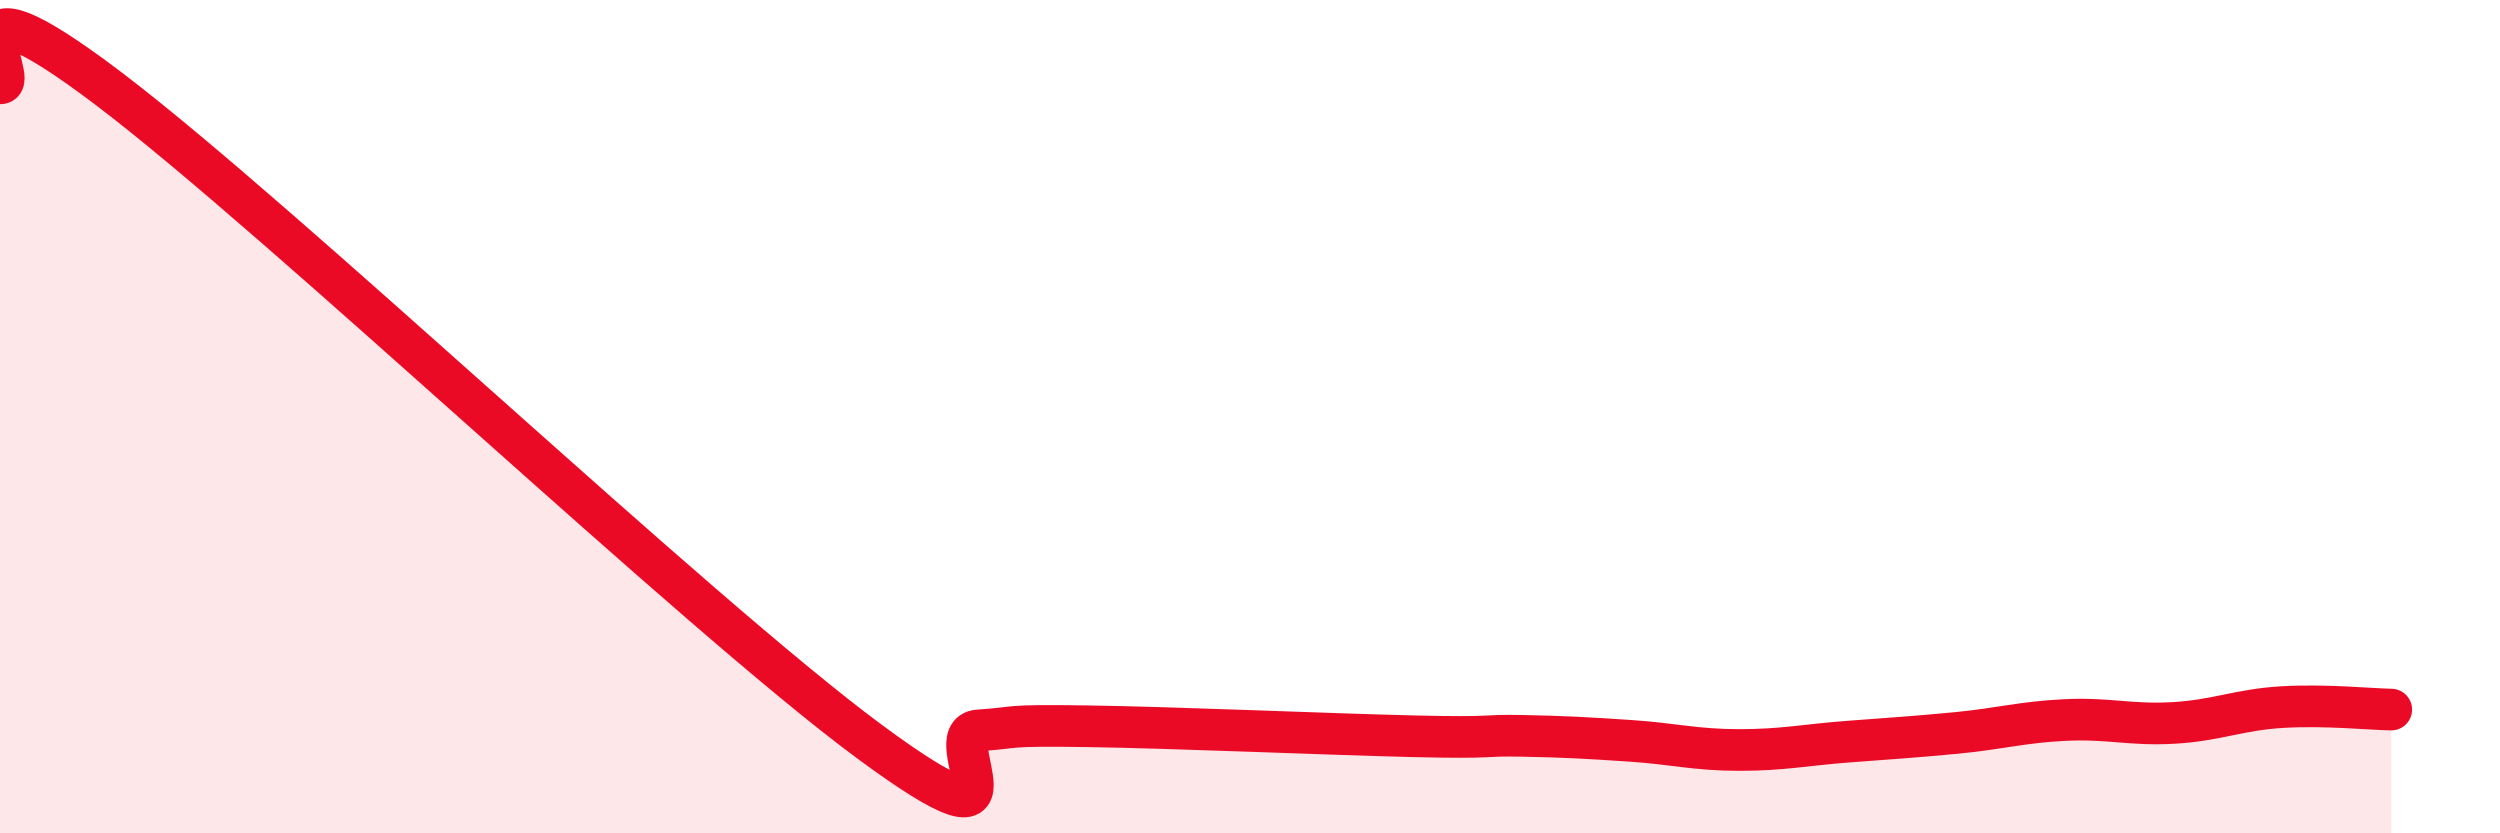
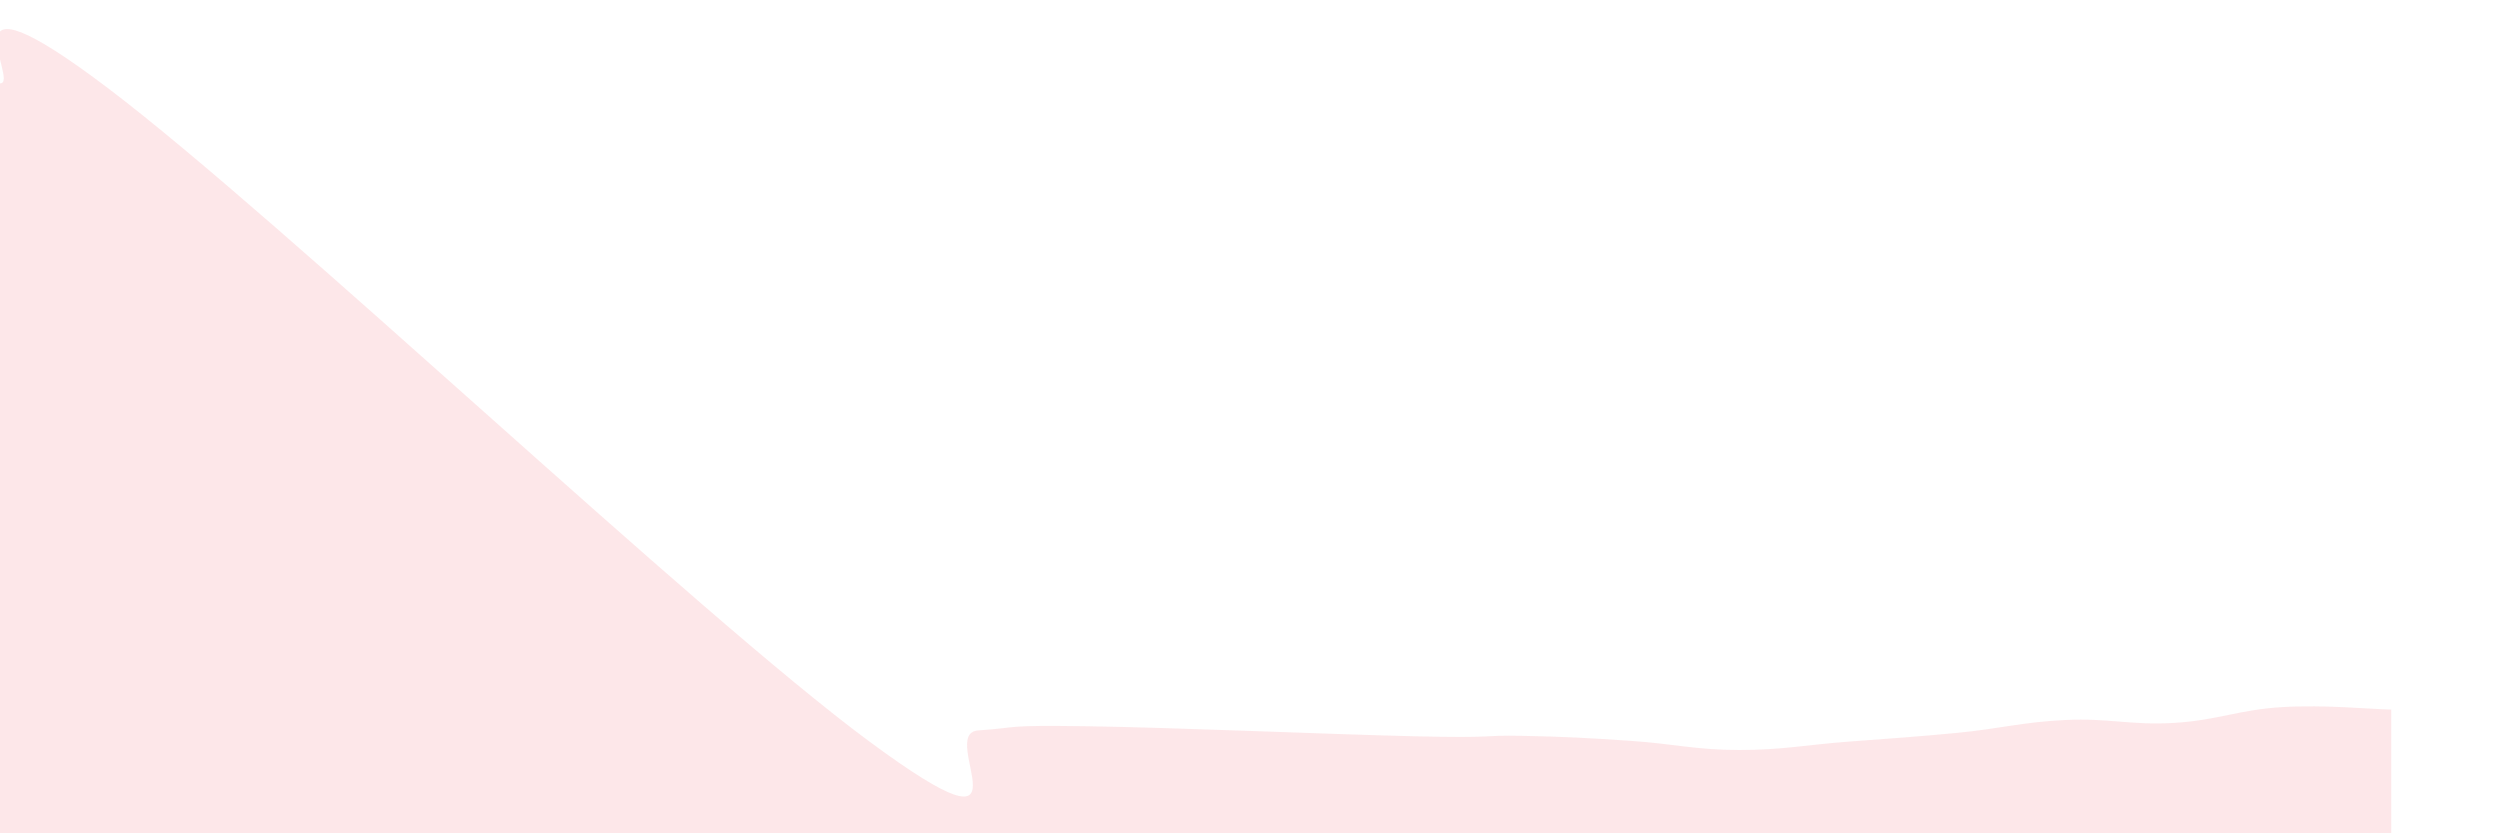
<svg xmlns="http://www.w3.org/2000/svg" width="60" height="20" viewBox="0 0 60 20">
  <path d="M 0,2 C 0.52,2.03 -1.56,-1.03 2.61,2.13 C 6.78,5.29 16.7,14.72 20.87,17.8 C 25.04,20.88 22.44,17.6 23.48,17.53 C 24.52,17.46 24,17.4 26.09,17.43 C 28.18,17.46 31.82,17.62 33.91,17.67 C 36,17.72 35.48,17.64 36.52,17.66 C 37.56,17.68 38.09,17.71 39.13,17.78 C 40.17,17.85 40.7,18 41.74,18 C 42.78,18 43.31,17.88 44.35,17.8 C 45.39,17.72 45.92,17.69 46.96,17.59 C 48,17.49 48.53,17.33 49.57,17.28 C 50.61,17.23 51.13,17.41 52.17,17.35 C 53.21,17.29 53.74,17.03 54.78,16.97 C 55.82,16.91 56.87,17.02 57.39,17.03L57.39 20L0 20Z" fill="#EB0A25" opacity="0.1" stroke-linecap="round" stroke-linejoin="round" />
-   <path d="M 0,2 C 0.52,2.03 -1.56,-1.03 2.61,2.13 C 6.78,5.29 16.7,14.72 20.87,17.8 C 25.04,20.88 22.44,17.6 23.48,17.53 C 24.52,17.46 24,17.4 26.09,17.43 C 28.18,17.46 31.82,17.62 33.91,17.67 C 36,17.72 35.48,17.64 36.52,17.66 C 37.56,17.68 38.09,17.71 39.13,17.78 C 40.17,17.85 40.7,18 41.74,18 C 42.78,18 43.31,17.88 44.35,17.8 C 45.39,17.72 45.92,17.69 46.96,17.59 C 48,17.49 48.53,17.33 49.57,17.28 C 50.61,17.23 51.13,17.41 52.17,17.35 C 53.21,17.29 53.74,17.03 54.78,16.97 C 55.82,16.91 56.87,17.02 57.39,17.03" stroke="#EB0A25" stroke-width="1" fill="none" stroke-linecap="round" stroke-linejoin="round" />
</svg>